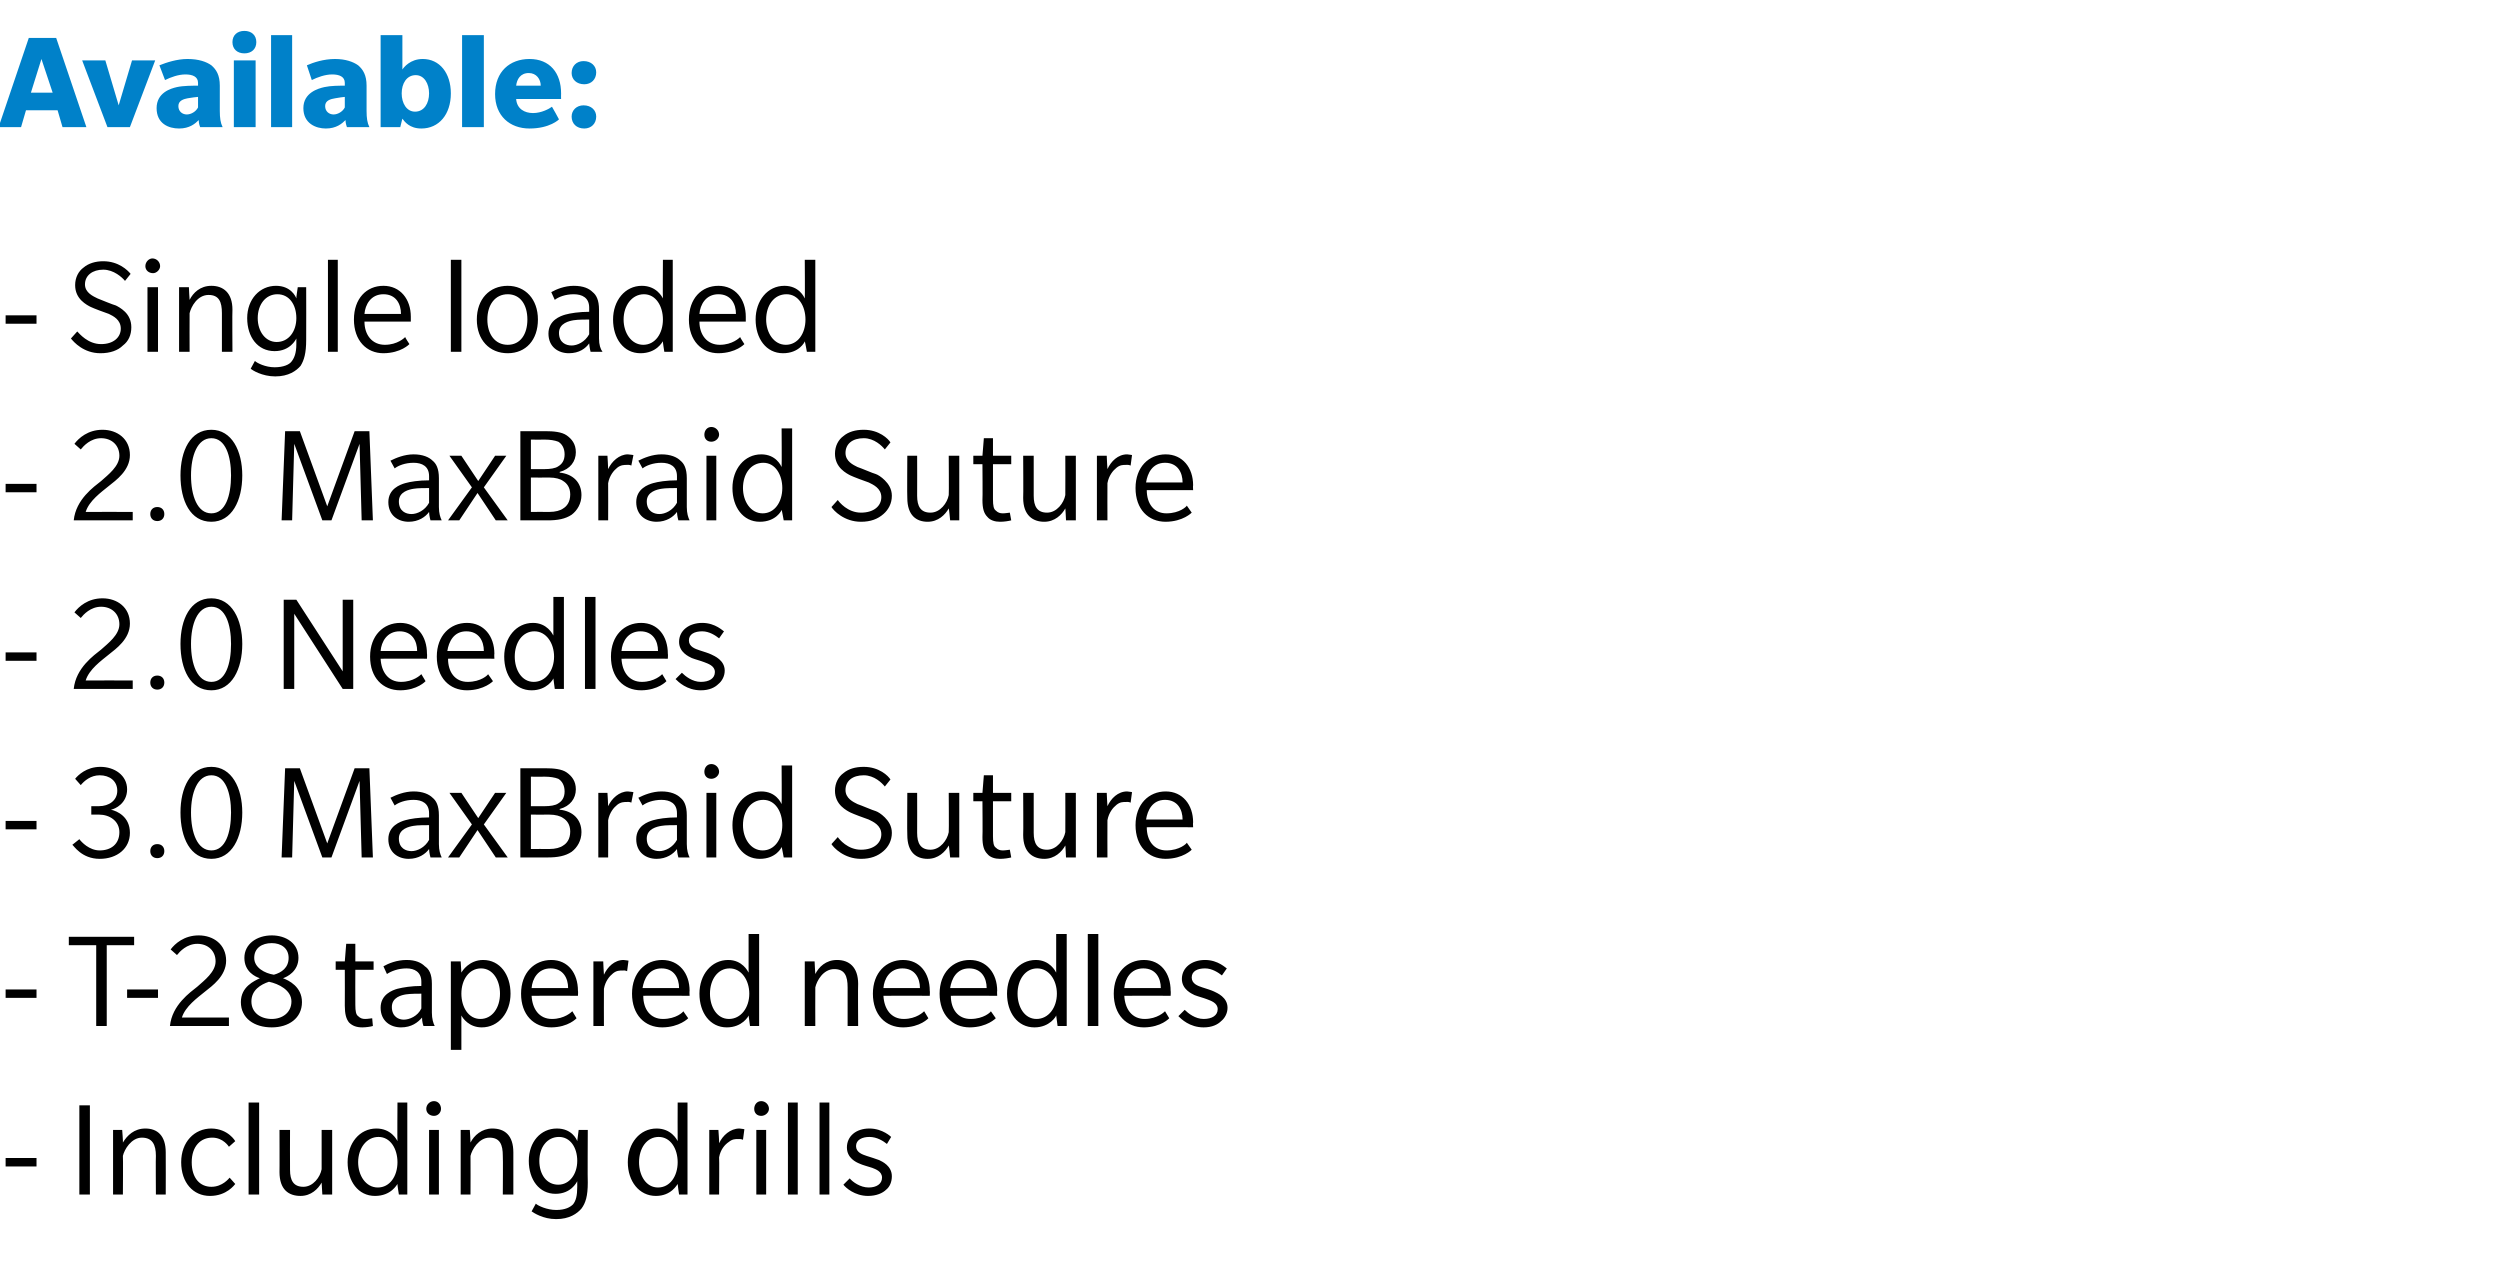
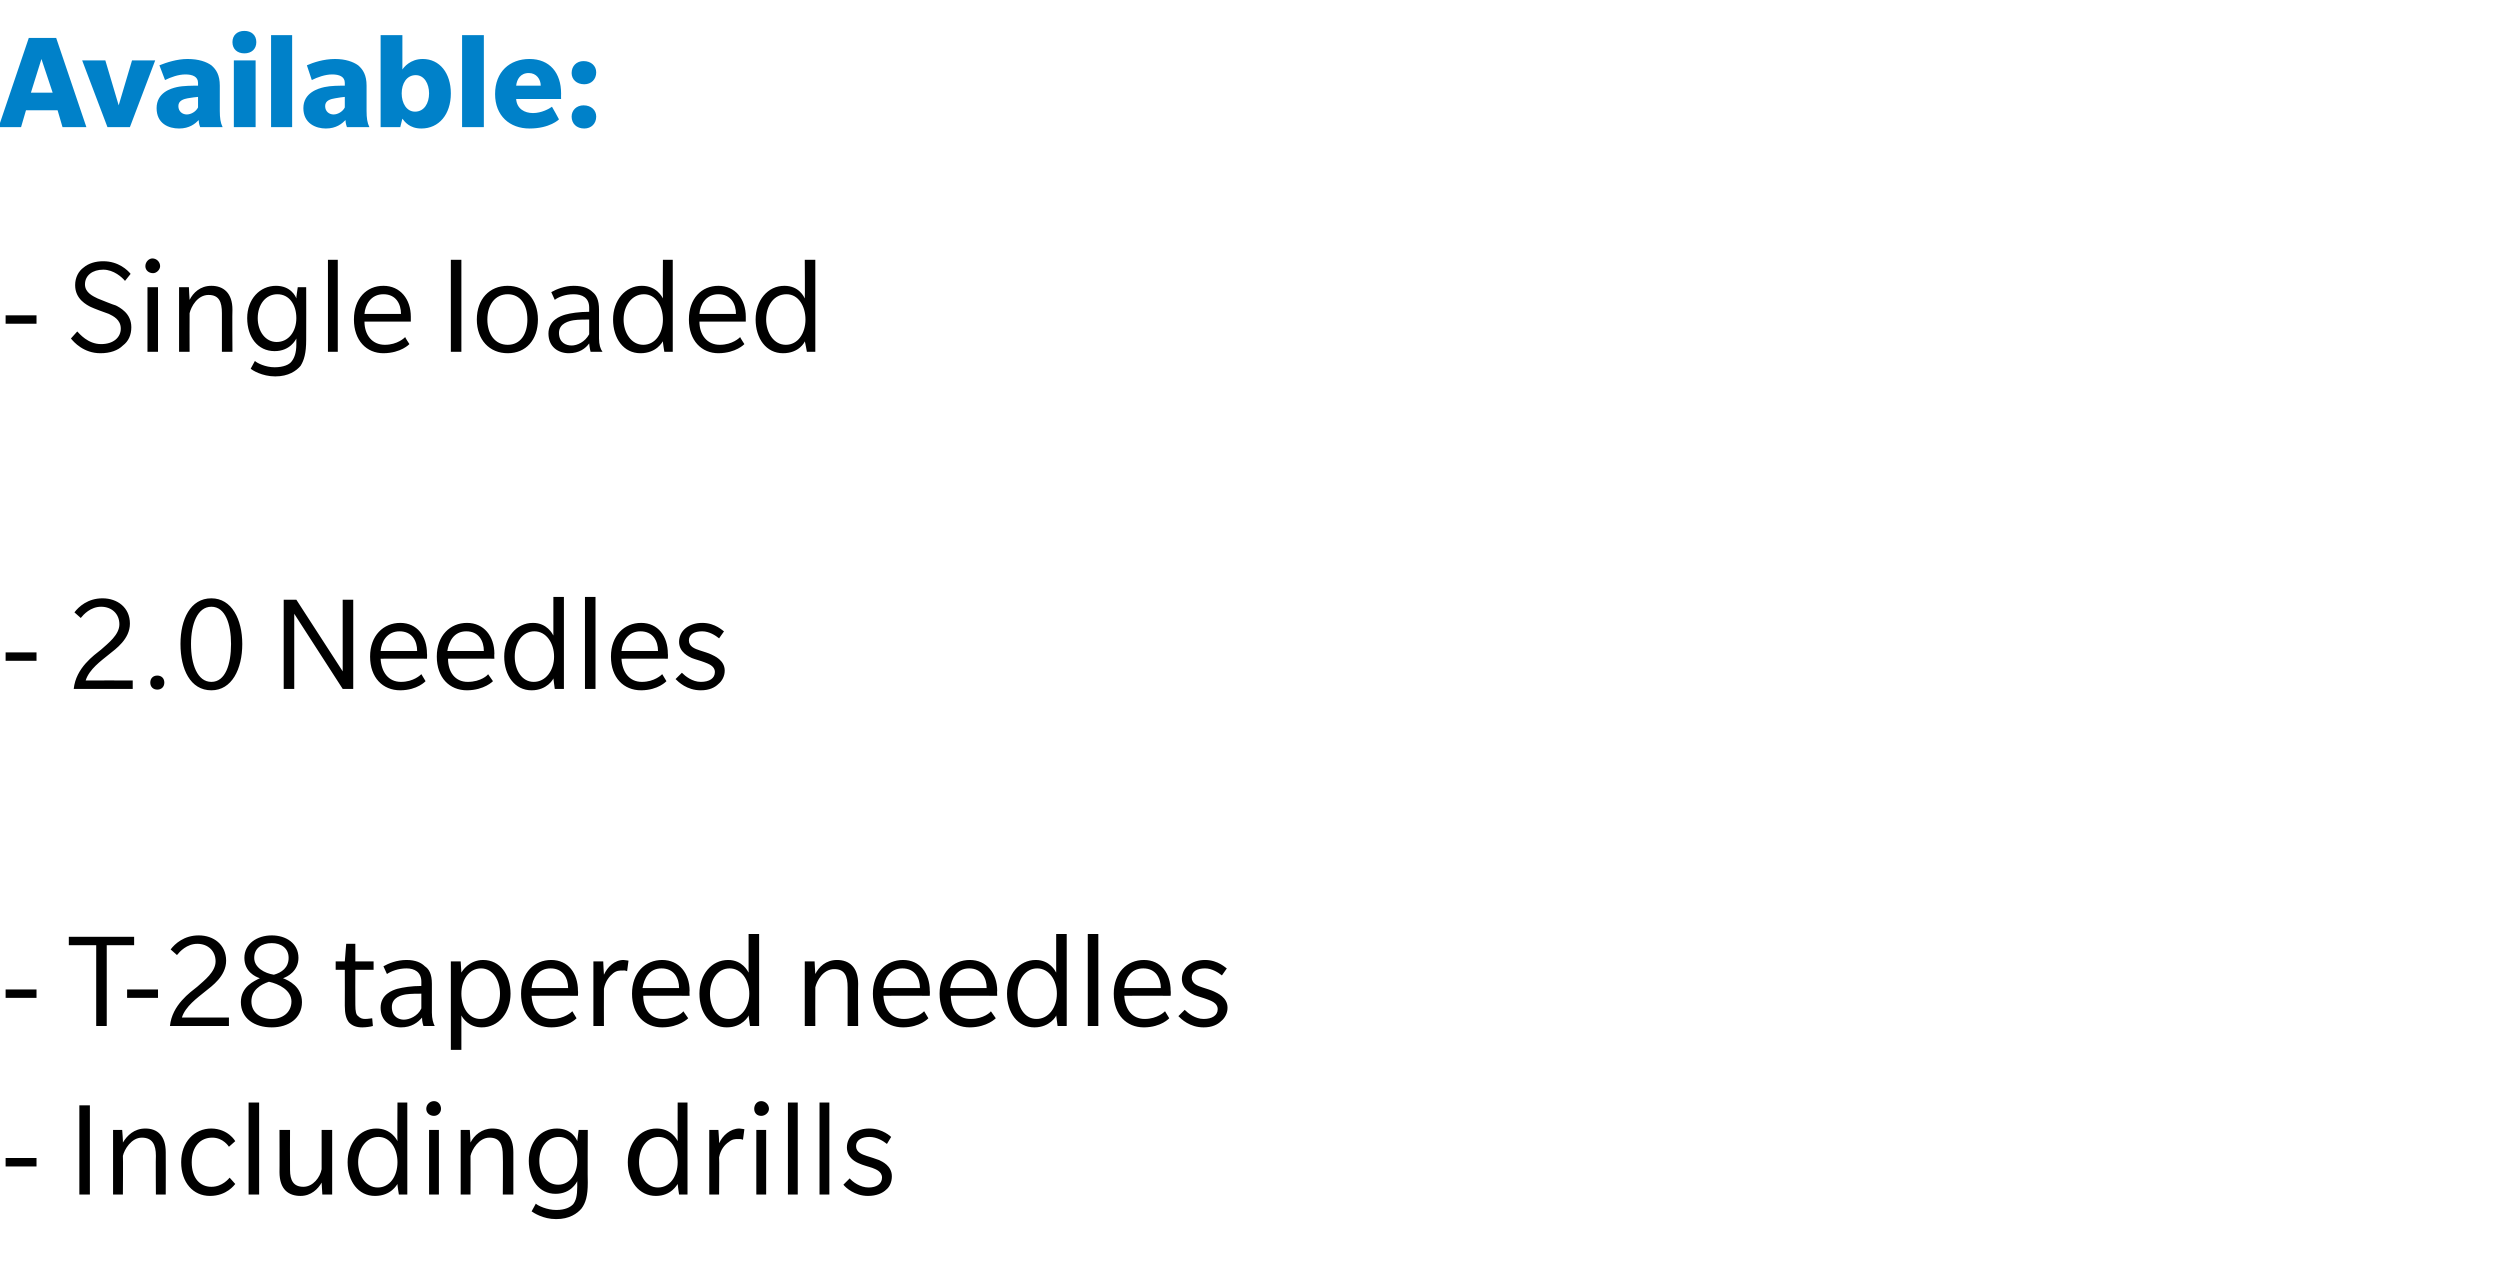
<svg xmlns="http://www.w3.org/2000/svg" version="1.1" width="356px" height="181.9px" viewBox="0 -5 356 181.9" style="top:-5px">
  <desc>Available: Single loaded 2.0 MaxBraid Suture 2.0 Needles 3.0 MaxBraid Suture T 28 tapered needles Including drills</desc>
  <defs />
  <g id="Polygon70103">
    <path d="M 0.8 161.1 L 0.8 159.9 L 5.2 159.9 L 5.2 161.1 L 0.8 161.1 Z M 11.3 165.1 L 11.3 152.4 L 12.8 152.4 L 12.8 165.1 L 11.3 165.1 Z M 22.2 165.1 C 22.2 165.1 22.16 159.56 22.2 159.6 C 22.2 158 21.7 157 20.2 157 C 18.7 157 17.7 158.7 17.5 159.6 C 17.54 159.6 17.5 165.1 17.5 165.1 L 16.1 165.1 L 16.1 155.9 L 17.4 155.9 C 17.4 155.9 17.54 157.68 17.5 157.7 C 18.1 156.7 19.1 155.7 20.7 155.7 C 22.4 155.7 23.6 156.7 23.6 159.1 C 23.62 159.12 23.6 165.1 23.6 165.1 L 22.2 165.1 Z M 33.5 163.6 C 33.4 163.7 32.3 165.3 29.9 165.3 C 27.5 165.3 25.8 163.4 25.8 160.5 C 25.8 157.6 27.7 155.7 30.1 155.7 C 32.52 155.74 33.5 157.5 33.5 157.5 L 32.6 158.3 C 32.6 158.3 31.8 156.98 30.2 157 C 28.6 157 27.3 158.2 27.3 160.5 C 27.3 162.8 28.5 164 30.1 164 C 31.7 164 32.6 162.8 32.7 162.7 C 32.7 162.7 33.5 163.6 33.5 163.6 Z M 35.4 165.1 L 35.4 152 L 36.9 152 L 36.9 165.1 L 35.4 165.1 Z M 45.9 165.1 C 45.9 165.1 45.8 163.36 45.8 163.4 C 45.3 164.3 44.3 165.3 42.8 165.3 C 41.1 165.3 39.8 164.4 39.8 161.9 C 39.82 161.94 39.8 155.9 39.8 155.9 L 41.3 155.9 C 41.3 155.9 41.28 161.58 41.3 161.6 C 41.3 163.1 41.8 164 43.2 164 C 44.6 164 45.6 162.6 45.8 161.5 C 45.8 161.48 45.8 155.9 45.8 155.9 L 47.3 155.9 L 47.3 165.1 L 45.9 165.1 Z M 56.8 165.1 C 56.8 165.1 56.56 163.64 56.6 163.6 C 56.5 163.7 55.7 165.3 53.4 165.3 C 51 165.3 49.5 163.2 49.5 160.5 C 49.5 157.8 51.2 155.7 53.6 155.7 C 55.7 155.7 56.5 157.3 56.6 157.5 C 56.56 157.48 56.6 152 56.6 152 L 58 152 L 58 165.1 L 56.8 165.1 Z M 53.9 156.9 C 52.2 156.9 51 158.5 51 160.5 C 51 162.4 52.1 164.1 53.8 164.1 C 55.5 164.1 56.6 162.5 56.6 160.5 C 56.6 158.6 55.6 156.9 53.9 156.9 Z M 61.8 153.9 C 61.2 153.9 60.7 153.5 60.7 152.9 C 60.7 152.3 61.2 151.8 61.8 151.8 C 62.4 151.8 62.8 152.3 62.8 152.9 C 62.8 153.4 62.4 153.9 61.8 153.9 Z M 61.1 165.1 L 61.1 155.9 L 62.5 155.9 L 62.5 165.1 L 61.1 165.1 Z M 71.6 165.1 C 71.6 165.1 71.64 159.56 71.6 159.6 C 71.6 158 71.2 157 69.7 157 C 68.2 157 67.2 158.7 67 159.6 C 67.02 159.6 67 165.1 67 165.1 L 65.6 165.1 L 65.6 155.9 L 66.9 155.9 C 66.9 155.9 67.02 157.68 67 157.7 C 67.5 156.7 68.6 155.7 70.1 155.7 C 71.9 155.7 73.1 156.7 73.1 159.1 C 73.1 159.12 73.1 165.1 73.1 165.1 L 71.6 165.1 Z M 82.8 167.1 C 82.2 167.8 81.1 168.6 79.2 168.6 C 77.3 168.6 76 167.7 75.7 167.5 C 75.7 167.5 76.3 166.4 76.3 166.4 C 76.6 166.7 77.9 167.3 79.2 167.3 C 80.5 167.3 81.2 166.9 81.6 166.5 C 82 166 82.2 165.3 82.2 164 C 82.2 164 82.2 163.2 82.2 163.2 C 82.1 163.4 81.3 165 79.1 165 C 76.8 165 75.3 163 75.3 160.3 C 75.3 157.6 77 155.7 79.3 155.7 C 81.4 155.7 82.1 157.2 82.2 157.5 C 82.2 157.48 82.4 155.9 82.4 155.9 L 83.7 155.9 C 83.7 155.9 83.66 163.4 83.7 163.4 C 83.7 165.3 83.4 166.3 82.8 167.1 Z M 79.6 156.9 C 77.9 156.9 76.8 158.4 76.8 160.3 C 76.8 162.2 77.8 163.7 79.5 163.7 C 81.1 163.7 82.2 162.2 82.2 160.3 C 82.2 158.4 81.2 156.9 79.6 156.9 Z M 96.7 165.1 C 96.7 165.1 96.48 163.64 96.5 163.6 C 96.4 163.7 95.6 165.3 93.4 165.3 C 91 165.3 89.4 163.2 89.4 160.5 C 89.4 157.8 91.1 155.7 93.5 155.7 C 95.6 155.7 96.4 157.3 96.5 157.5 C 96.48 157.48 96.5 152 96.5 152 L 97.9 152 L 97.9 165.1 L 96.7 165.1 Z M 93.8 156.9 C 92.1 156.9 91 158.5 91 160.5 C 91 162.4 92 164.1 93.7 164.1 C 95.4 164.1 96.5 162.5 96.5 160.5 C 96.5 158.6 95.5 156.9 93.8 156.9 Z M 105.8 157.3 C 105.8 157.3 105.52 157.16 105.1 157.2 C 104.7 157.2 104.3 157.2 103.8 157.6 C 103.2 158 102.6 158.7 102.4 159.8 C 102.44 159.8 102.4 165.1 102.4 165.1 L 101 165.1 L 101 155.9 L 102.3 155.9 C 102.3 155.9 102.44 157.78 102.4 157.8 C 102.9 156.7 104 155.7 105.3 155.7 C 105.7 155.74 106 155.8 106 155.8 L 105.8 157.3 Z M 108.4 153.9 C 107.8 153.9 107.4 153.5 107.4 152.9 C 107.4 152.3 107.8 151.8 108.4 151.8 C 109 151.8 109.5 152.3 109.5 152.9 C 109.5 153.4 109 153.9 108.4 153.9 Z M 107.7 165.1 L 107.7 155.9 L 109.1 155.9 L 109.1 165.1 L 107.7 165.1 Z M 112.2 165.1 L 112.2 152 L 113.6 152 L 113.6 165.1 L 112.2 165.1 Z M 116.7 165.1 L 116.7 152 L 118.1 152 L 118.1 165.1 L 116.7 165.1 Z M 126.2 164.4 C 125.7 164.9 124.8 165.3 123.6 165.3 C 121.7 165.3 120.4 164.1 120.1 163.7 C 120.1 163.7 121 162.8 121 162.8 C 121.4 163.3 122.5 164.1 123.7 164.1 C 124.8 164.1 125.6 163.6 125.6 162.7 C 125.6 161.8 124.7 161.5 124.2 161.3 C 123.6 161.1 122.8 160.9 122.4 160.7 C 121.9 160.5 120.6 159.9 120.6 158.4 C 120.6 156.8 121.9 155.7 123.8 155.7 C 125.7 155.7 126.9 156.9 126.9 156.9 C 126.9 156.9 126.3 157.9 126.3 157.9 C 125.8 157.5 124.9 156.9 123.8 156.9 C 122.8 156.9 121.9 157.3 121.9 158.2 C 121.9 159.1 122.8 159.4 123.4 159.6 C 124 159.8 124.7 160 125.2 160.2 C 125.6 160.4 127 161 127 162.5 C 127 163.3 126.7 164 126.2 164.4 Z " stroke="none" fill="#000" />
  </g>
  <g id="Polygon70102">
    <path d="M 0.8 137.1 L 0.8 135.9 L 5.2 135.9 L 5.2 137.1 L 0.8 137.1 Z M 15.2 129.6 L 15.2 141.1 L 13.7 141.1 L 13.7 129.6 L 9.8 129.6 L 9.8 128.4 L 19.1 128.4 L 19.1 129.6 L 15.2 129.6 Z M 18.1 137.1 L 18.1 135.9 L 22.5 135.9 L 22.5 137.1 L 18.1 137.1 Z M 24.2 141.1 C 24.5 138.1 27.1 136.3 28.1 135.5 C 29.1 134.6 30.7 133.4 30.7 131.9 C 30.7 130.4 29.6 129.4 28.1 129.4 C 26.6 129.4 25.6 130.5 25.2 131 C 25.2 131 24.3 130.2 24.3 130.2 C 24.9 129.4 26.2 128.2 28.3 128.2 C 30.4 128.2 32.2 129.5 32.2 131.8 C 32.2 134 30.2 135.4 29.2 136.2 C 28.1 137.1 26.4 138.3 25.9 139.9 C 25.94 139.88 32.6 139.9 32.6 139.9 L 32.6 141.1 C 32.6 141.1 24.16 141.1 24.2 141.1 Z M 38.7 141.3 C 36.2 141.3 34.3 140 34.3 137.7 C 34.3 135.5 36.2 134.7 37 134.3 C 36.4 134.1 34.8 133.4 34.8 131.4 C 34.8 129.4 36.6 128.2 38.7 128.2 C 40.7 128.2 42.5 129.3 42.5 131.4 C 42.5 133.3 40.9 134.1 40.3 134.3 C 41.1 134.6 43 135.5 43 137.7 C 43 140 41.1 141.3 38.7 141.3 Z M 38.7 129.3 C 37.3 129.3 36.2 130 36.2 131.4 C 36.2 132.8 37.7 133.6 39 133.8 C 40.1 133.5 41.1 132.8 41.1 131.4 C 41.1 130 40 129.3 38.7 129.3 Z M 38.3 134.8 C 37.1 135.2 35.8 136 35.8 137.6 C 35.8 139.2 37.1 140.1 38.7 140.1 C 40.2 140.1 41.5 139.2 41.5 137.6 C 41.5 136 39.7 135.1 38.3 134.8 Z M 50.6 133.1 C 50.6 133.1 50.58 138.08 50.6 138.1 C 50.6 139 50.7 139.5 51 139.7 C 51.3 140 51.6 140.1 52 140.1 C 52.4 140.1 52.9 140 53 140 C 53 140 53.1 141.1 53.1 141.1 C 52.8 141.2 52.1 141.3 51.6 141.3 C 50.8 141.3 50.2 141.1 49.7 140.6 C 49.3 140.1 49.1 139.4 49.1 138.2 C 49.12 138.2 49.1 133.1 49.1 133.1 L 47.8 133.1 L 47.8 131.9 L 49.1 131.9 L 49.3 129.4 L 50.6 129.4 L 50.6 131.9 L 53.2 131.9 L 53.2 133.1 L 50.6 133.1 Z M 60.3 141.1 C 60.3 141.1 60.08 140.5 60.1 139.9 C 59.5 140.6 58.6 141.3 57.1 141.3 C 55.6 141.3 54.2 140.4 54.2 138.5 C 54.2 136.6 55.9 136 56.6 135.8 C 57.4 135.6 58.6 135.4 60 135.4 C 60 135.4 60 134.8 60 134.8 C 60 133.4 59 132.9 57.9 132.9 C 56.7 132.9 55.7 133.3 55.1 133.7 C 55.1 133.7 54.6 132.6 54.6 132.6 C 55.3 132.2 56.5 131.7 57.9 131.7 C 59.2 131.7 60 132.1 60.5 132.6 C 61.1 133 61.5 133.7 61.5 135.1 C 61.5 135.1 61.5 139.2 61.5 139.2 C 61.5 140.1 61.7 140.7 61.9 141.1 C 61.9 141.1 60.3 141.1 60.3 141.1 Z M 60 136.5 C 59.6 136.5 58.4 136.5 57.8 136.6 C 57.2 136.7 55.8 137 55.8 138.4 C 55.8 139.8 56.8 140.2 57.5 140.2 C 58.3 140.2 59.5 139.7 60 138.6 C 60 138.6 60 136.5 60 136.5 Z M 68.6 141.3 C 66.8 141.3 65.9 140 65.7 139.6 C 65.7 139.64 65.7 144.5 65.7 144.5 L 64.2 144.5 L 64.2 131.9 L 65.6 131.9 C 65.6 131.9 65.7 133.48 65.7 133.5 C 65.8 133.3 66.8 131.7 68.8 131.7 C 71.2 131.7 72.7 133.8 72.7 136.5 C 72.7 139.2 71 141.3 68.6 141.3 Z M 68.5 132.9 C 66.8 132.9 65.7 134.5 65.7 136.5 C 65.7 138.4 66.7 140.1 68.4 140.1 C 70.1 140.1 71.2 138.5 71.2 136.5 C 71.2 134.6 70.2 132.9 68.5 132.9 Z M 75.7 136.8 C 75.8 138.7 76.8 140.1 78.6 140.1 C 80.4 140.1 81.4 139.1 81.5 139 C 81.5 139.02 82.1 140 82.1 140 C 82.1 140 80.96 141.28 78.5 141.3 C 76 141.3 74.2 139.5 74.2 136.5 C 74.2 133.5 76.1 131.7 78.5 131.7 C 80.9 131.7 82.3 133.6 82.3 136.1 C 82.34 136.14 82.3 136.8 82.3 136.8 C 82.3 136.8 75.74 136.78 75.7 136.8 Z M 78.4 132.9 C 76.6 132.9 75.8 134.4 75.7 135.7 C 75.7 135.7 80.9 135.7 80.9 135.7 C 80.9 134.3 80.2 132.9 78.4 132.9 Z M 89.3 133.3 C 89.3 133.3 89.06 133.16 88.7 133.2 C 88.2 133.2 87.8 133.2 87.3 133.6 C 86.8 134 86.2 134.7 86 135.8 C 85.98 135.8 86 141.1 86 141.1 L 84.5 141.1 L 84.5 131.9 L 85.9 131.9 C 85.9 131.9 85.98 133.78 86 133.8 C 86.5 132.7 87.5 131.7 88.8 131.7 C 89.24 131.74 89.5 131.8 89.5 131.8 L 89.3 133.3 Z M 91.6 136.8 C 91.6 138.7 92.6 140.1 94.4 140.1 C 96.3 140.1 97.3 139.1 97.3 139 C 97.32 139.02 98 140 98 140 C 98 140 96.78 141.28 94.3 141.3 C 91.8 141.3 90 139.5 90 136.5 C 90 133.5 91.9 131.7 94.3 131.7 C 96.7 131.7 98.2 133.6 98.2 136.1 C 98.16 136.14 98.2 136.8 98.2 136.8 C 98.2 136.8 91.56 136.78 91.6 136.8 Z M 94.2 132.9 C 92.4 132.9 91.7 134.4 91.5 135.7 C 91.5 135.7 96.7 135.7 96.7 135.7 C 96.7 134.3 96 132.9 94.2 132.9 Z M 106.8 141.1 C 106.8 141.1 106.6 139.64 106.6 139.6 C 106.6 139.7 105.7 141.3 103.5 141.3 C 101.1 141.3 99.6 139.2 99.6 136.5 C 99.6 133.8 101.3 131.7 103.7 131.7 C 105.7 131.7 106.5 133.3 106.6 133.5 C 106.6 133.48 106.6 128 106.6 128 L 108.1 128 L 108.1 141.1 L 106.8 141.1 Z M 103.9 132.9 C 102.2 132.9 101.1 134.5 101.1 136.5 C 101.1 138.4 102.1 140.1 103.8 140.1 C 105.5 140.1 106.7 138.5 106.7 136.5 C 106.7 134.6 105.6 132.9 103.9 132.9 Z M 120.7 141.1 C 120.7 141.1 120.7 135.56 120.7 135.6 C 120.7 134 120.3 133 118.8 133 C 117.2 133 116.3 134.7 116.1 135.6 C 116.08 135.6 116.1 141.1 116.1 141.1 L 114.6 141.1 L 114.6 131.9 L 116 131.9 C 116 131.9 116.08 133.68 116.1 133.7 C 116.6 132.7 117.6 131.7 119.2 131.7 C 120.9 131.7 122.2 132.7 122.2 135.1 C 122.16 135.12 122.2 141.1 122.2 141.1 L 120.7 141.1 Z M 125.8 136.8 C 125.9 138.7 126.9 140.1 128.7 140.1 C 130.5 140.1 131.5 139.1 131.6 139 C 131.6 139.02 132.2 140 132.2 140 C 132.2 140 131.06 141.28 128.6 141.3 C 126.1 141.3 124.3 139.5 124.3 136.5 C 124.3 133.5 126.2 131.7 128.6 131.7 C 131 131.7 132.4 133.6 132.4 136.1 C 132.44 136.14 132.4 136.8 132.4 136.8 C 132.4 136.8 125.84 136.78 125.8 136.8 Z M 128.5 132.9 C 126.7 132.9 125.9 134.4 125.8 135.7 C 125.8 135.7 131 135.7 131 135.7 C 131 134.3 130.3 132.9 128.5 132.9 Z M 135.4 136.8 C 135.4 138.7 136.4 140.1 138.2 140.1 C 140.1 140.1 141.1 139.1 141.1 139 C 141.12 139.02 141.8 140 141.8 140 C 141.8 140 140.58 141.28 138.1 141.3 C 135.6 141.3 133.8 139.5 133.8 136.5 C 133.8 133.5 135.7 131.7 138.1 131.7 C 140.5 131.7 142 133.6 142 136.1 C 141.96 136.14 142 136.8 142 136.8 C 142 136.8 135.36 136.78 135.4 136.8 Z M 138 132.9 C 136.2 132.9 135.5 134.4 135.3 135.7 C 135.3 135.7 140.5 135.7 140.5 135.7 C 140.5 134.3 139.8 132.9 138 132.9 Z M 150.6 141.1 C 150.6 141.1 150.4 139.64 150.4 139.6 C 150.4 139.7 149.5 141.3 147.3 141.3 C 144.9 141.3 143.4 139.2 143.4 136.5 C 143.4 133.8 145.1 131.7 147.5 131.7 C 149.5 131.7 150.3 133.3 150.4 133.5 C 150.4 133.48 150.4 128 150.4 128 L 151.9 128 L 151.9 141.1 L 150.6 141.1 Z M 147.7 132.9 C 146 132.9 144.9 134.5 144.9 136.5 C 144.9 138.4 145.9 140.1 147.6 140.1 C 149.3 140.1 150.5 138.5 150.5 136.5 C 150.5 134.6 149.4 132.9 147.7 132.9 Z M 154.9 141.1 L 154.9 128 L 156.4 128 L 156.4 141.1 L 154.9 141.1 Z M 160.1 136.8 C 160.2 138.7 161.2 140.1 163 140.1 C 164.8 140.1 165.8 139.1 165.9 139 C 165.9 139.02 166.5 140 166.5 140 C 166.5 140 165.36 141.28 162.9 141.3 C 160.4 141.3 158.6 139.5 158.6 136.5 C 158.6 133.5 160.5 131.7 162.9 131.7 C 165.3 131.7 166.7 133.6 166.7 136.1 C 166.74 136.14 166.7 136.8 166.7 136.8 C 166.7 136.8 160.14 136.78 160.1 136.8 Z M 162.8 132.9 C 161 132.9 160.2 134.4 160.1 135.7 C 160.1 135.7 165.3 135.7 165.3 135.7 C 165.3 134.3 164.6 132.9 162.8 132.9 Z M 173.9 140.4 C 173.4 140.9 172.6 141.3 171.4 141.3 C 169.4 141.3 168.2 140.1 167.8 139.7 C 167.8 139.7 168.7 138.8 168.7 138.8 C 169.2 139.3 170.2 140.1 171.4 140.1 C 172.6 140.1 173.4 139.6 173.4 138.7 C 173.4 137.8 172.4 137.5 171.9 137.3 C 171.4 137.1 170.6 136.9 170.1 136.7 C 169.7 136.5 168.3 135.9 168.3 134.4 C 168.3 132.8 169.7 131.7 171.6 131.7 C 173.5 131.7 174.6 132.9 174.7 132.9 C 174.7 132.9 174 133.9 174 133.9 C 173.5 133.5 172.6 132.9 171.6 132.9 C 170.5 132.9 169.7 133.3 169.7 134.2 C 169.7 135.1 170.6 135.4 171.2 135.6 C 171.8 135.8 172.5 136 172.9 136.2 C 173.3 136.4 174.8 137 174.8 138.5 C 174.8 139.3 174.4 140 173.9 140.4 Z " stroke="none" fill="#000" />
  </g>
  <g id="Polygon70101">
-     <path d="M 0.8 113.1 L 0.8 111.9 L 5.2 111.9 L 5.2 113.1 L 0.8 113.1 Z M 14.2 117.3 C 11.6 117.3 10.5 115.4 10.3 115.3 C 10.3 115.3 11.3 114.5 11.3 114.5 C 11.6 114.9 12.7 116.1 14.2 116.1 C 15.8 116.1 17 115.2 17 113.5 C 17 111.9 15.6 111 14.1 111 C 14.12 111 13 111 13 111 L 13 109.8 C 13 109.8 14.12 109.82 14.1 109.8 C 15.5 109.8 16.7 109 16.7 107.6 C 16.7 106.2 15.6 105.4 14.2 105.4 C 12.9 105.4 12 106.2 11.5 106.8 C 11.5 106.8 10.7 105.9 10.7 105.9 C 11.1 105.4 12.3 104.2 14.3 104.2 C 16.3 104.2 18.1 105.4 18.1 107.4 C 18.1 109.4 16.4 110.2 15.8 110.3 C 16.7 110.5 18.5 111.3 18.5 113.6 C 18.5 115.8 16.7 117.3 14.2 117.3 Z M 22.4 117.2 C 21.8 117.2 21.4 116.8 21.4 116.2 C 21.4 115.6 21.8 115.2 22.4 115.2 C 23 115.2 23.4 115.6 23.4 116.2 C 23.4 116.8 23 117.2 22.4 117.2 Z M 30.1 117.3 C 27.1 117.3 25.7 114.3 25.7 110.7 C 25.7 107.2 27.1 104.2 30.1 104.2 C 33 104.2 34.5 107.2 34.5 110.7 C 34.5 114.3 33 117.3 30.1 117.3 Z M 30.1 105.4 C 28.1 105.4 27.2 107.9 27.2 110.7 C 27.2 113.6 28.1 116.1 30.1 116.1 C 32.1 116.1 32.9 113.6 32.9 110.7 C 32.9 107.9 32.1 105.4 30.1 105.4 Z M 51.5 117.1 L 51.2 106.2 L 47.2 117.1 L 45.9 117.1 L 41.9 106.2 L 41.6 117.1 L 40.1 117.1 L 40.6 104.4 L 42.7 104.4 L 46.6 115.1 L 50.5 104.4 L 52.6 104.4 L 53.1 117.1 L 51.5 117.1 Z M 61.3 117.1 C 61.3 117.1 61.12 116.5 61.1 115.9 C 60.6 116.6 59.6 117.3 58.2 117.3 C 56.7 117.3 55.3 116.4 55.3 114.5 C 55.3 112.6 57 112 57.7 111.8 C 58.4 111.6 59.6 111.4 61.1 111.4 C 61.1 111.4 61.1 110.8 61.1 110.8 C 61.1 109.4 60.1 108.9 58.9 108.9 C 57.7 108.9 56.7 109.3 56.2 109.7 C 56.2 109.7 55.6 108.6 55.6 108.6 C 56.4 108.2 57.6 107.7 58.9 107.7 C 60.2 107.7 61.1 108.1 61.6 108.6 C 62.1 109 62.5 109.7 62.5 111.1 C 62.5 111.1 62.5 115.2 62.5 115.2 C 62.5 116.1 62.7 116.7 62.9 117.1 C 62.94 117.1 61.3 117.1 61.3 117.1 Z M 61.1 112.5 C 60.6 112.5 59.4 112.5 58.9 112.6 C 58.3 112.7 56.8 113 56.8 114.4 C 56.8 115.8 57.8 116.2 58.6 116.2 C 59.4 116.2 60.5 115.7 61.1 114.6 C 61.1 114.6 61.1 112.5 61.1 112.5 Z M 70.6 117.1 L 68 113.2 L 65.4 117.1 L 63.8 117.1 L 67.2 112.4 L 64 107.9 L 65.7 107.9 L 68.1 111.5 L 70.5 107.9 L 72.1 107.9 L 68.9 112.4 L 72.3 117.1 L 70.6 117.1 Z M 81.4 116.3 C 80.5 116.9 79.4 117.1 78 117.1 C 78.04 117.1 74.1 117.1 74.1 117.1 L 74.1 104.4 C 74.1 104.4 77.74 104.4 77.7 104.4 C 78.8 104.4 80 104.5 80.7 105 C 81.4 105.5 82 106.2 82 107.4 C 82 108.7 81.2 109.8 79.7 110.2 C 79.7 110.2 79.7 110.3 79.7 110.3 C 81.6 110.5 82.8 111.7 82.8 113.5 C 82.8 114.7 82.2 115.7 81.4 116.3 Z M 79.5 105.9 C 79 105.7 78.3 105.6 77.6 105.6 C 77.58 105.62 75.6 105.6 75.6 105.6 L 75.6 109.8 C 75.6 109.8 77.58 109.82 77.6 109.8 C 78.3 109.8 79.1 109.7 79.5 109.4 C 80 109.1 80.4 108.6 80.4 107.7 C 80.4 106.8 80 106.2 79.5 105.9 Z M 80.2 111.5 C 79.8 111.2 79.1 111 78.2 111 C 78.16 111.02 75.6 111 75.6 111 L 75.6 115.9 C 75.6 115.9 78.16 115.88 78.2 115.9 C 79.1 115.9 79.8 115.7 80.2 115.4 C 80.7 115.1 81.2 114.5 81.2 113.4 C 81.2 112.4 80.7 111.8 80.2 111.5 Z M 89.9 109.3 C 89.9 109.3 89.7 109.16 89.3 109.2 C 88.9 109.2 88.4 109.2 87.9 109.6 C 87.4 110 86.8 110.7 86.6 111.8 C 86.62 111.8 86.6 117.1 86.6 117.1 L 85.2 117.1 L 85.2 107.9 L 86.5 107.9 C 86.5 107.9 86.62 109.78 86.6 109.8 C 87.1 108.7 88.2 107.7 89.4 107.7 C 89.88 107.74 90.2 107.8 90.2 107.8 L 89.9 109.3 Z M 96.6 117.1 C 96.6 117.1 96.42 116.5 96.4 115.9 C 95.9 116.6 94.9 117.3 93.5 117.3 C 92 117.3 90.6 116.4 90.6 114.5 C 90.6 112.6 92.3 112 93 111.8 C 93.7 111.6 94.9 111.4 96.4 111.4 C 96.4 111.4 96.4 110.8 96.4 110.8 C 96.4 109.4 95.4 108.9 94.2 108.9 C 93 108.9 92 109.3 91.5 109.7 C 91.5 109.7 90.9 108.6 90.9 108.6 C 91.7 108.2 92.9 107.7 94.2 107.7 C 95.5 107.7 96.4 108.1 96.9 108.6 C 97.4 109 97.8 109.7 97.8 111.1 C 97.8 111.1 97.8 115.2 97.8 115.2 C 97.8 116.1 98 116.7 98.2 117.1 C 98.24 117.1 96.6 117.1 96.6 117.1 Z M 96.4 112.5 C 95.9 112.5 94.7 112.5 94.2 112.6 C 93.6 112.7 92.1 113 92.1 114.4 C 92.1 115.8 93.1 116.2 93.9 116.2 C 94.7 116.2 95.8 115.7 96.4 114.6 C 96.4 114.6 96.4 112.5 96.4 112.5 Z M 101.3 105.9 C 100.7 105.9 100.3 105.5 100.3 104.9 C 100.3 104.3 100.7 103.8 101.3 103.8 C 101.9 103.8 102.4 104.3 102.4 104.9 C 102.4 105.4 101.9 105.9 101.3 105.9 Z M 100.6 117.1 L 100.6 107.9 L 102 107.9 L 102 117.1 L 100.6 117.1 Z M 111.6 117.1 C 111.6 117.1 111.34 115.64 111.3 115.6 C 111.3 115.7 110.5 117.3 108.2 117.3 C 105.8 117.3 104.3 115.2 104.3 112.5 C 104.3 109.8 106 107.7 108.4 107.7 C 110.5 107.7 111.2 109.3 111.3 109.5 C 111.34 109.48 111.3 104 111.3 104 L 112.8 104 L 112.8 117.1 L 111.6 117.1 Z M 108.7 108.9 C 106.9 108.9 105.8 110.5 105.8 112.5 C 105.8 114.4 106.9 116.1 108.6 116.1 C 110.3 116.1 111.4 114.5 111.4 112.5 C 111.4 110.6 110.4 108.9 108.7 108.9 Z M 125.8 116.2 C 125 116.9 124 117.3 122.6 117.3 C 120.2 117.3 118.7 115.7 118.4 115.2 C 118.4 115.2 119.3 114.2 119.3 114.2 C 119.5 114.5 120.7 116 122.6 116 C 124.5 116 125.5 115 125.5 113.8 C 125.5 112.5 124.3 112 123.7 111.7 C 123.1 111.5 121.5 110.9 121.1 110.7 C 120.9 110.6 120.3 110.3 119.8 109.8 C 119.3 109.3 118.9 108.6 118.9 107.6 C 118.9 106.5 119.4 105.6 120.1 105.1 C 120.8 104.5 121.8 104.2 123 104.2 C 125.2 104.2 126.5 105.5 126.8 106 C 126.8 106 126 107 126 107 C 125.6 106.5 124.5 105.4 123 105.4 C 121.4 105.4 120.4 106.2 120.4 107.5 C 120.4 108.7 121.5 109.2 122.1 109.5 C 122.7 109.7 124.3 110.4 124.7 110.5 C 125 110.6 125.5 110.9 126 111.4 C 126.5 111.9 127 112.6 127 113.6 C 127 114.7 126.5 115.6 125.8 116.2 Z M 135.3 117.1 C 135.3 117.1 135.14 115.36 135.1 115.4 C 134.6 116.3 133.6 117.3 132.1 117.3 C 130.5 117.3 129.2 116.4 129.2 113.9 C 129.16 113.94 129.2 107.9 129.2 107.9 L 130.6 107.9 C 130.6 107.9 130.62 113.58 130.6 113.6 C 130.6 115.1 131.1 116 132.5 116 C 133.9 116 134.9 114.6 135.1 113.5 C 135.14 113.48 135.1 107.9 135.1 107.9 L 136.6 107.9 L 136.6 117.1 L 135.3 117.1 Z M 141.4 109.1 C 141.4 109.1 141.4 114.08 141.4 114.1 C 141.4 115 141.5 115.5 141.8 115.7 C 142.1 116 142.4 116.1 142.8 116.1 C 143.2 116.1 143.7 116 143.8 116 C 143.8 116 144 117.1 144 117.1 C 143.6 117.2 143 117.3 142.4 117.3 C 141.7 117.3 141 117.1 140.6 116.6 C 140.1 116.1 139.9 115.4 139.9 114.2 C 139.94 114.2 139.9 109.1 139.9 109.1 L 138.6 109.1 L 138.6 107.9 L 139.9 107.9 L 140.1 105.4 L 141.4 105.4 L 141.4 107.9 L 144 107.9 L 144 109.1 L 141.4 109.1 Z M 151.8 117.1 C 151.8 117.1 151.72 115.36 151.7 115.4 C 151.2 116.3 150.2 117.3 148.7 117.3 C 147.1 117.3 145.7 116.4 145.7 113.9 C 145.74 113.94 145.7 107.9 145.7 107.9 L 147.2 107.9 C 147.2 107.9 147.2 113.58 147.2 113.6 C 147.2 115.1 147.7 116 149.1 116 C 150.5 116 151.5 114.6 151.7 113.5 C 151.72 113.48 151.7 107.9 151.7 107.9 L 153.2 107.9 L 153.2 117.1 L 151.8 117.1 Z M 161 109.3 C 161 109.3 160.76 109.16 160.4 109.2 C 159.9 109.2 159.5 109.2 159 109.6 C 158.5 110 157.9 110.7 157.7 111.8 C 157.68 111.8 157.7 117.1 157.7 117.1 L 156.2 117.1 L 156.2 107.9 L 157.6 107.9 C 157.6 107.9 157.68 109.78 157.7 109.8 C 158.2 108.7 159.2 107.7 160.5 107.7 C 160.94 107.74 161.2 107.8 161.2 107.8 L 161 109.3 Z M 163.3 112.8 C 163.3 114.7 164.3 116.1 166.1 116.1 C 168 116.1 169 115.1 169 115 C 169.02 115.02 169.7 116 169.7 116 C 169.7 116 168.48 117.28 166 117.3 C 163.5 117.3 161.7 115.5 161.7 112.5 C 161.7 109.5 163.6 107.7 166 107.7 C 168.4 107.7 169.9 109.6 169.9 112.1 C 169.86 112.14 169.9 112.8 169.9 112.8 C 169.9 112.8 163.26 112.78 163.3 112.8 Z M 165.9 108.9 C 164.1 108.9 163.4 110.4 163.2 111.7 C 163.2 111.7 168.4 111.7 168.4 111.7 C 168.4 110.3 167.7 108.9 165.9 108.9 Z " stroke="none" fill="#000" />
-   </g>
+     </g>
  <g id="Polygon70100">
    <path d="M 0.8 89.1 L 0.8 87.9 L 5.2 87.9 L 5.2 89.1 L 0.8 89.1 Z M 10.5 93.1 C 10.8 90.1 13.4 88.3 14.4 87.5 C 15.4 86.6 17 85.4 17 83.9 C 17 82.4 15.9 81.4 14.4 81.4 C 12.9 81.4 11.9 82.5 11.5 83 C 11.5 83 10.6 82.2 10.6 82.2 C 11.2 81.4 12.5 80.2 14.6 80.2 C 16.7 80.2 18.5 81.5 18.5 83.8 C 18.5 86 16.5 87.4 15.5 88.2 C 14.4 89.1 12.7 90.3 12.2 91.9 C 12.24 91.88 18.9 91.9 18.9 91.9 L 18.9 93.1 C 18.9 93.1 10.46 93.1 10.5 93.1 Z M 22.4 93.2 C 21.8 93.2 21.4 92.8 21.4 92.2 C 21.4 91.6 21.8 91.2 22.4 91.2 C 23 91.2 23.4 91.6 23.4 92.2 C 23.4 92.8 23 93.2 22.4 93.2 Z M 30.1 93.3 C 27.1 93.3 25.7 90.3 25.7 86.7 C 25.7 83.2 27.1 80.2 30.1 80.2 C 33 80.2 34.5 83.2 34.5 86.7 C 34.5 90.3 33 93.3 30.1 93.3 Z M 30.1 81.4 C 28.1 81.4 27.2 83.9 27.2 86.7 C 27.2 89.6 28.1 92.1 30.1 92.1 C 32.1 92.1 32.9 89.6 32.9 86.7 C 32.9 83.9 32.1 81.4 30.1 81.4 Z M 48.8 93.1 L 41.9 82.4 L 41.9 93.1 L 40.4 93.1 L 40.4 80.4 L 42.2 80.4 L 48.8 90.6 L 48.8 80.4 L 50.3 80.4 L 50.3 93.1 L 48.8 93.1 Z M 54.2 88.8 C 54.3 90.7 55.3 92.1 57.1 92.1 C 58.9 92.1 59.9 91.1 60 91 C 60 91.02 60.6 92 60.6 92 C 60.6 92 59.46 93.28 57 93.3 C 54.5 93.3 52.7 91.5 52.7 88.5 C 52.7 85.5 54.6 83.7 57 83.7 C 59.4 83.7 60.8 85.6 60.8 88.1 C 60.84 88.14 60.8 88.8 60.8 88.8 C 60.8 88.8 54.24 88.78 54.2 88.8 Z M 56.9 84.9 C 55.1 84.9 54.3 86.4 54.2 87.7 C 54.2 87.7 59.4 87.7 59.4 87.7 C 59.4 86.3 58.7 84.9 56.9 84.9 Z M 63.8 88.8 C 63.8 90.7 64.8 92.1 66.6 92.1 C 68.5 92.1 69.5 91.1 69.5 91 C 69.52 91.02 70.2 92 70.2 92 C 70.2 92 68.98 93.28 66.5 93.3 C 64 93.3 62.2 91.5 62.2 88.5 C 62.2 85.5 64.1 83.7 66.5 83.7 C 68.9 83.7 70.4 85.6 70.4 88.1 C 70.36 88.14 70.4 88.8 70.4 88.8 C 70.4 88.8 63.76 88.78 63.8 88.8 Z M 66.4 84.9 C 64.6 84.9 63.9 86.4 63.7 87.7 C 63.7 87.7 68.9 87.7 68.9 87.7 C 68.9 86.3 68.2 84.9 66.4 84.9 Z M 79 93.1 C 79 93.1 78.8 91.64 78.8 91.6 C 78.8 91.7 77.9 93.3 75.7 93.3 C 73.3 93.3 71.8 91.2 71.8 88.5 C 71.8 85.8 73.5 83.7 75.9 83.7 C 77.9 83.7 78.7 85.3 78.8 85.5 C 78.8 85.48 78.8 80 78.8 80 L 80.3 80 L 80.3 93.1 L 79 93.1 Z M 76.1 84.9 C 74.4 84.9 73.3 86.5 73.3 88.5 C 73.3 90.4 74.3 92.1 76 92.1 C 77.7 92.1 78.9 90.5 78.9 88.5 C 78.9 86.6 77.8 84.9 76.1 84.9 Z M 83.3 93.1 L 83.3 80 L 84.8 80 L 84.8 93.1 L 83.3 93.1 Z M 88.5 88.8 C 88.6 90.7 89.6 92.1 91.4 92.1 C 93.2 92.1 94.2 91.1 94.3 91 C 94.3 91.02 94.9 92 94.9 92 C 94.9 92 93.76 93.28 91.3 93.3 C 88.8 93.3 87 91.5 87 88.5 C 87 85.5 88.9 83.7 91.3 83.7 C 93.7 83.7 95.1 85.6 95.1 88.1 C 95.14 88.14 95.1 88.8 95.1 88.8 C 95.1 88.8 88.54 88.78 88.5 88.8 Z M 91.2 84.9 C 89.4 84.9 88.6 86.4 88.5 87.7 C 88.5 87.7 93.7 87.7 93.7 87.7 C 93.7 86.3 93 84.9 91.2 84.9 Z M 102.3 92.4 C 101.8 92.9 101 93.3 99.8 93.3 C 97.8 93.3 96.6 92.1 96.2 91.7 C 96.2 91.7 97.1 90.8 97.1 90.8 C 97.6 91.3 98.6 92.1 99.8 92.1 C 101 92.1 101.8 91.6 101.8 90.7 C 101.8 89.8 100.8 89.5 100.3 89.3 C 99.8 89.1 99 88.9 98.5 88.7 C 98.1 88.5 96.7 87.9 96.7 86.4 C 96.7 84.8 98.1 83.7 100 83.7 C 101.9 83.7 103 84.9 103.1 84.9 C 103.1 84.9 102.4 85.9 102.4 85.9 C 101.9 85.5 101 84.9 100 84.9 C 98.9 84.9 98.1 85.3 98.1 86.2 C 98.1 87.1 99 87.4 99.6 87.6 C 100.2 87.8 100.9 88 101.3 88.2 C 101.7 88.4 103.2 89 103.2 90.5 C 103.2 91.3 102.8 92 102.3 92.4 Z " stroke="none" fill="#000" />
  </g>
  <g id="Polygon70099">
-     <path d="M 0.8 65.1 L 0.8 63.9 L 5.2 63.9 L 5.2 65.1 L 0.8 65.1 Z M 10.5 69.1 C 10.8 66.1 13.4 64.3 14.4 63.5 C 15.4 62.6 17 61.4 17 59.9 C 17 58.4 15.9 57.4 14.4 57.4 C 12.9 57.4 11.9 58.5 11.5 59 C 11.5 59 10.6 58.2 10.6 58.2 C 11.2 57.4 12.5 56.2 14.6 56.2 C 16.7 56.2 18.5 57.5 18.5 59.8 C 18.5 62 16.5 63.4 15.5 64.2 C 14.4 65.1 12.7 66.3 12.2 67.9 C 12.24 67.88 18.9 67.9 18.9 67.9 L 18.9 69.1 C 18.9 69.1 10.46 69.1 10.5 69.1 Z M 22.4 69.2 C 21.8 69.2 21.4 68.8 21.4 68.2 C 21.4 67.6 21.8 67.2 22.4 67.2 C 23 67.2 23.4 67.6 23.4 68.2 C 23.4 68.8 23 69.2 22.4 69.2 Z M 30.1 69.3 C 27.1 69.3 25.7 66.3 25.7 62.7 C 25.7 59.2 27.1 56.2 30.1 56.2 C 33 56.2 34.5 59.2 34.5 62.7 C 34.5 66.3 33 69.3 30.1 69.3 Z M 30.1 57.4 C 28.1 57.4 27.2 59.9 27.2 62.7 C 27.2 65.6 28.1 68.1 30.1 68.1 C 32.1 68.1 32.9 65.6 32.9 62.7 C 32.9 59.9 32.1 57.4 30.1 57.4 Z M 51.5 69.1 L 51.2 58.2 L 47.2 69.1 L 45.9 69.1 L 41.9 58.2 L 41.6 69.1 L 40.1 69.1 L 40.6 56.4 L 42.7 56.4 L 46.6 67.1 L 50.5 56.4 L 52.6 56.4 L 53.1 69.1 L 51.5 69.1 Z M 61.3 69.1 C 61.3 69.1 61.12 68.5 61.1 67.9 C 60.6 68.6 59.6 69.3 58.2 69.3 C 56.7 69.3 55.3 68.4 55.3 66.5 C 55.3 64.6 57 64 57.7 63.8 C 58.4 63.6 59.6 63.4 61.1 63.4 C 61.1 63.4 61.1 62.8 61.1 62.8 C 61.1 61.4 60.1 60.9 58.9 60.9 C 57.7 60.9 56.7 61.3 56.2 61.7 C 56.2 61.7 55.6 60.6 55.6 60.6 C 56.4 60.2 57.6 59.7 58.9 59.7 C 60.2 59.7 61.1 60.1 61.6 60.6 C 62.1 61 62.5 61.7 62.5 63.1 C 62.5 63.1 62.5 67.2 62.5 67.2 C 62.5 68.1 62.7 68.7 62.9 69.1 C 62.94 69.1 61.3 69.1 61.3 69.1 Z M 61.1 64.5 C 60.6 64.5 59.4 64.5 58.9 64.6 C 58.3 64.7 56.8 65 56.8 66.4 C 56.8 67.8 57.8 68.2 58.6 68.2 C 59.4 68.2 60.5 67.7 61.1 66.6 C 61.1 66.6 61.1 64.5 61.1 64.5 Z M 70.6 69.1 L 68 65.2 L 65.4 69.1 L 63.8 69.1 L 67.2 64.4 L 64 59.9 L 65.7 59.9 L 68.1 63.5 L 70.5 59.9 L 72.1 59.9 L 68.9 64.4 L 72.3 69.1 L 70.6 69.1 Z M 81.4 68.3 C 80.5 68.9 79.4 69.1 78 69.1 C 78.04 69.1 74.1 69.1 74.1 69.1 L 74.1 56.4 C 74.1 56.4 77.74 56.4 77.7 56.4 C 78.8 56.4 80 56.5 80.7 57 C 81.4 57.5 82 58.2 82 59.4 C 82 60.7 81.2 61.8 79.7 62.2 C 79.7 62.2 79.7 62.3 79.7 62.3 C 81.6 62.5 82.8 63.7 82.8 65.5 C 82.8 66.7 82.2 67.7 81.4 68.3 Z M 79.5 57.9 C 79 57.7 78.3 57.6 77.6 57.6 C 77.58 57.62 75.6 57.6 75.6 57.6 L 75.6 61.8 C 75.6 61.8 77.58 61.82 77.6 61.8 C 78.3 61.8 79.1 61.7 79.5 61.4 C 80 61.1 80.4 60.6 80.4 59.7 C 80.4 58.8 80 58.2 79.5 57.9 Z M 80.2 63.5 C 79.8 63.2 79.1 63 78.2 63 C 78.16 63.02 75.6 63 75.6 63 L 75.6 67.9 C 75.6 67.9 78.16 67.88 78.2 67.9 C 79.1 67.9 79.8 67.7 80.2 67.4 C 80.7 67.1 81.2 66.5 81.2 65.4 C 81.2 64.4 80.7 63.8 80.2 63.5 Z M 89.9 61.3 C 89.9 61.3 89.7 61.16 89.3 61.2 C 88.9 61.2 88.4 61.2 87.9 61.6 C 87.4 62 86.8 62.7 86.6 63.8 C 86.62 63.8 86.6 69.1 86.6 69.1 L 85.2 69.1 L 85.2 59.9 L 86.5 59.9 C 86.5 59.9 86.62 61.78 86.6 61.8 C 87.1 60.7 88.2 59.7 89.4 59.7 C 89.88 59.74 90.2 59.8 90.2 59.8 L 89.9 61.3 Z M 96.6 69.1 C 96.6 69.1 96.42 68.5 96.4 67.9 C 95.9 68.6 94.9 69.3 93.5 69.3 C 92 69.3 90.6 68.4 90.6 66.5 C 90.6 64.6 92.3 64 93 63.8 C 93.7 63.6 94.9 63.4 96.4 63.4 C 96.4 63.4 96.4 62.8 96.4 62.8 C 96.4 61.4 95.4 60.9 94.2 60.9 C 93 60.9 92 61.3 91.5 61.7 C 91.5 61.7 90.9 60.6 90.9 60.6 C 91.7 60.2 92.9 59.7 94.2 59.7 C 95.5 59.7 96.4 60.1 96.9 60.6 C 97.4 61 97.8 61.7 97.8 63.1 C 97.8 63.1 97.8 67.2 97.8 67.2 C 97.8 68.1 98 68.7 98.2 69.1 C 98.24 69.1 96.6 69.1 96.6 69.1 Z M 96.4 64.5 C 95.9 64.5 94.7 64.5 94.2 64.6 C 93.6 64.7 92.1 65 92.1 66.4 C 92.1 67.8 93.1 68.2 93.9 68.2 C 94.7 68.2 95.8 67.7 96.4 66.6 C 96.4 66.6 96.4 64.5 96.4 64.5 Z M 101.3 57.9 C 100.7 57.9 100.3 57.5 100.3 56.9 C 100.3 56.3 100.7 55.8 101.3 55.8 C 101.9 55.8 102.4 56.3 102.4 56.9 C 102.4 57.4 101.9 57.9 101.3 57.9 Z M 100.6 69.1 L 100.6 59.9 L 102 59.9 L 102 69.1 L 100.6 69.1 Z M 111.6 69.1 C 111.6 69.1 111.34 67.64 111.3 67.6 C 111.3 67.7 110.5 69.3 108.2 69.3 C 105.8 69.3 104.3 67.2 104.3 64.5 C 104.3 61.8 106 59.7 108.4 59.7 C 110.5 59.7 111.2 61.3 111.3 61.5 C 111.34 61.48 111.3 56 111.3 56 L 112.8 56 L 112.8 69.1 L 111.6 69.1 Z M 108.7 60.9 C 106.9 60.9 105.8 62.5 105.8 64.5 C 105.8 66.4 106.9 68.1 108.6 68.1 C 110.3 68.1 111.4 66.5 111.4 64.5 C 111.4 62.6 110.4 60.9 108.7 60.9 Z M 125.8 68.2 C 125 68.9 124 69.3 122.6 69.3 C 120.2 69.3 118.7 67.7 118.4 67.2 C 118.4 67.2 119.3 66.2 119.3 66.2 C 119.5 66.5 120.7 68 122.6 68 C 124.5 68 125.5 67 125.5 65.8 C 125.5 64.5 124.3 64 123.7 63.7 C 123.1 63.5 121.5 62.9 121.1 62.7 C 120.9 62.6 120.3 62.3 119.8 61.8 C 119.3 61.3 118.9 60.6 118.9 59.6 C 118.9 58.5 119.4 57.6 120.1 57.1 C 120.8 56.5 121.8 56.2 123 56.2 C 125.2 56.2 126.5 57.5 126.8 58 C 126.8 58 126 59 126 59 C 125.6 58.5 124.5 57.4 123 57.4 C 121.4 57.4 120.4 58.2 120.4 59.5 C 120.4 60.7 121.5 61.2 122.1 61.5 C 122.7 61.7 124.3 62.4 124.7 62.5 C 125 62.6 125.5 62.9 126 63.4 C 126.5 63.9 127 64.6 127 65.6 C 127 66.7 126.5 67.6 125.8 68.2 Z M 135.3 69.1 C 135.3 69.1 135.14 67.36 135.1 67.4 C 134.6 68.3 133.6 69.3 132.1 69.3 C 130.5 69.3 129.2 68.4 129.2 65.9 C 129.16 65.94 129.2 59.9 129.2 59.9 L 130.6 59.9 C 130.6 59.9 130.62 65.58 130.6 65.6 C 130.6 67.1 131.1 68 132.5 68 C 133.9 68 134.9 66.6 135.1 65.5 C 135.14 65.48 135.1 59.9 135.1 59.9 L 136.6 59.9 L 136.6 69.1 L 135.3 69.1 Z M 141.4 61.1 C 141.4 61.1 141.4 66.08 141.4 66.1 C 141.4 67 141.5 67.5 141.8 67.7 C 142.1 68 142.4 68.1 142.8 68.1 C 143.2 68.1 143.7 68 143.8 68 C 143.8 68 144 69.1 144 69.1 C 143.6 69.2 143 69.3 142.4 69.3 C 141.7 69.3 141 69.1 140.6 68.6 C 140.1 68.1 139.9 67.4 139.9 66.2 C 139.94 66.2 139.9 61.1 139.9 61.1 L 138.6 61.1 L 138.6 59.9 L 139.9 59.9 L 140.1 57.4 L 141.4 57.4 L 141.4 59.9 L 144 59.9 L 144 61.1 L 141.4 61.1 Z M 151.8 69.1 C 151.8 69.1 151.72 67.36 151.7 67.4 C 151.2 68.3 150.2 69.3 148.7 69.3 C 147.1 69.3 145.7 68.4 145.7 65.9 C 145.74 65.94 145.7 59.9 145.7 59.9 L 147.2 59.9 C 147.2 59.9 147.2 65.58 147.2 65.6 C 147.2 67.1 147.7 68 149.1 68 C 150.5 68 151.5 66.6 151.7 65.5 C 151.72 65.48 151.7 59.9 151.7 59.9 L 153.2 59.9 L 153.2 69.1 L 151.8 69.1 Z M 161 61.3 C 161 61.3 160.76 61.16 160.4 61.2 C 159.9 61.2 159.5 61.2 159 61.6 C 158.5 62 157.9 62.7 157.7 63.8 C 157.68 63.8 157.7 69.1 157.7 69.1 L 156.2 69.1 L 156.2 59.9 L 157.6 59.9 C 157.6 59.9 157.68 61.78 157.7 61.8 C 158.2 60.7 159.2 59.7 160.5 59.7 C 160.94 59.74 161.2 59.8 161.2 59.8 L 161 61.3 Z M 163.3 64.8 C 163.3 66.7 164.3 68.1 166.1 68.1 C 168 68.1 169 67.1 169 67 C 169.02 67.02 169.7 68 169.7 68 C 169.7 68 168.48 69.28 166 69.3 C 163.5 69.3 161.7 67.5 161.7 64.5 C 161.7 61.5 163.6 59.7 166 59.7 C 168.4 59.7 169.9 61.6 169.9 64.1 C 169.86 64.14 169.9 64.8 169.9 64.8 C 169.9 64.8 163.26 64.78 163.3 64.8 Z M 165.9 60.9 C 164.1 60.9 163.4 62.4 163.2 63.7 C 163.2 63.7 168.4 63.7 168.4 63.7 C 168.4 62.3 167.7 60.9 165.9 60.9 Z " stroke="none" fill="#000" />
-   </g>
+     </g>
  <g id="Polygon70098">
    <path d="M 0.8 41.1 L 0.8 39.9 L 5.2 39.9 L 5.2 41.1 L 0.8 41.1 Z M 17.5 44.2 C 16.8 44.9 15.7 45.3 14.3 45.3 C 11.9 45.3 10.5 43.7 10.1 43.2 C 10.1 43.2 11 42.2 11 42.2 C 11.3 42.5 12.5 44 14.4 44 C 16.2 44 17.2 43 17.2 41.8 C 17.2 40.5 16.1 40 15.5 39.7 C 14.9 39.5 13.3 38.9 12.9 38.7 C 12.7 38.6 12.1 38.3 11.6 37.8 C 11.1 37.3 10.7 36.6 10.7 35.6 C 10.7 34.5 11.2 33.6 11.9 33.1 C 12.6 32.5 13.6 32.2 14.7 32.2 C 16.9 32.2 18.2 33.5 18.6 34 C 18.6 34 17.8 35 17.8 35 C 17.4 34.5 16.2 33.4 14.7 33.4 C 13.2 33.4 12.1 34.2 12.1 35.5 C 12.1 36.7 13.3 37.2 13.9 37.5 C 14.4 37.7 16.1 38.4 16.5 38.5 C 16.7 38.6 17.3 38.9 17.8 39.4 C 18.3 39.9 18.7 40.6 18.7 41.6 C 18.7 42.7 18.3 43.6 17.5 44.2 Z M 21.8 33.9 C 21.2 33.9 20.7 33.5 20.7 32.9 C 20.7 32.3 21.2 31.8 21.7 31.8 C 22.3 31.8 22.8 32.3 22.8 32.9 C 22.8 33.4 22.3 33.9 21.8 33.9 Z M 21 45.1 L 21 35.9 L 22.5 35.9 L 22.5 45.1 L 21 45.1 Z M 31.6 45.1 C 31.6 45.1 31.6 39.56 31.6 39.6 C 31.6 38 31.2 37 29.7 37 C 28.1 37 27.2 38.7 27 39.6 C 26.98 39.6 27 45.1 27 45.1 L 25.5 45.1 L 25.5 35.9 L 26.9 35.9 C 26.9 35.9 26.98 37.68 27 37.7 C 27.5 36.7 28.5 35.7 30.1 35.7 C 31.8 35.7 33.1 36.7 33.1 39.1 C 33.06 39.12 33.1 45.1 33.1 45.1 L 31.6 45.1 Z M 42.8 47.1 C 42.2 47.8 41.1 48.6 39.2 48.6 C 37.3 48.6 35.9 47.7 35.7 47.5 C 35.7 47.5 36.3 46.4 36.3 46.4 C 36.6 46.7 37.8 47.3 39.1 47.3 C 40.4 47.3 41.2 46.9 41.5 46.5 C 41.9 46 42.2 45.3 42.2 44 C 42.2 44 42.2 43.2 42.2 43.2 C 42.1 43.4 41.3 45 39.1 45 C 36.7 45 35.2 43 35.2 40.3 C 35.2 37.6 37 35.7 39.3 35.7 C 41.4 35.7 42.1 37.2 42.2 37.5 C 42.16 37.48 42.4 35.9 42.4 35.9 L 43.6 35.9 C 43.6 35.9 43.62 43.4 43.6 43.4 C 43.6 45.3 43.3 46.3 42.8 47.1 Z M 39.5 36.9 C 37.8 36.9 36.7 38.4 36.7 40.3 C 36.7 42.2 37.8 43.7 39.4 43.7 C 41.1 43.7 42.2 42.2 42.2 40.3 C 42.2 38.4 41.2 36.9 39.5 36.9 Z M 46.7 45.1 L 46.7 32 L 48.1 32 L 48.1 45.1 L 46.7 45.1 Z M 51.9 40.8 C 51.9 42.7 53 44.1 54.8 44.1 C 56.6 44.1 57.6 43.1 57.7 43 C 57.66 43.02 58.3 44 58.3 44 C 58.3 44 57.12 45.28 54.6 45.3 C 52.2 45.3 50.4 43.5 50.4 40.5 C 50.4 37.5 52.2 35.7 54.6 35.7 C 57 35.7 58.5 37.6 58.5 40.1 C 58.5 40.14 58.5 40.8 58.5 40.8 C 58.5 40.8 51.9 40.78 51.9 40.8 Z M 54.6 36.9 C 52.8 36.9 52 38.4 51.9 39.7 C 51.9 39.7 57.1 39.7 57.1 39.7 C 57.1 38.3 56.4 36.9 54.6 36.9 Z M 64.2 45.1 L 64.2 32 L 65.7 32 L 65.7 45.1 L 64.2 45.1 Z M 72.3 45.3 C 69.7 45.3 67.9 43.4 67.9 40.5 C 67.9 37.6 69.7 35.7 72.3 35.7 C 74.8 35.7 76.6 37.6 76.6 40.5 C 76.6 43.4 74.9 45.3 72.3 45.3 Z M 72.3 36.9 C 70.5 36.9 69.4 38.4 69.4 40.5 C 69.4 42.6 70.5 44.1 72.3 44.1 C 74.1 44.1 75.1 42.6 75.1 40.5 C 75.1 38.4 74.1 36.9 72.3 36.9 Z M 84.1 45.1 C 84.1 45.1 83.94 44.5 83.9 43.9 C 83.4 44.6 82.5 45.3 81 45.3 C 79.5 45.3 78.1 44.4 78.1 42.5 C 78.1 40.6 79.8 40 80.5 39.8 C 81.2 39.6 82.5 39.4 83.9 39.4 C 83.9 39.4 83.9 38.8 83.9 38.8 C 83.9 37.4 82.9 36.9 81.7 36.9 C 80.5 36.9 79.5 37.3 79 37.7 C 79 37.7 78.5 36.6 78.5 36.6 C 79.2 36.2 80.4 35.7 81.7 35.7 C 83.1 35.7 83.9 36.1 84.4 36.6 C 84.9 37 85.3 37.7 85.3 39.1 C 85.3 39.1 85.3 43.2 85.3 43.2 C 85.3 44.1 85.5 44.7 85.8 45.1 C 85.76 45.1 84.1 45.1 84.1 45.1 Z M 83.9 40.5 C 83.5 40.5 82.3 40.5 81.7 40.6 C 81.1 40.7 79.6 41 79.6 42.4 C 79.6 43.8 80.6 44.2 81.4 44.2 C 82.2 44.2 83.3 43.7 83.9 42.6 C 83.9 42.6 83.9 40.5 83.9 40.5 Z M 94.6 45.1 C 94.6 45.1 94.36 43.64 94.4 43.6 C 94.3 43.7 93.5 45.3 91.2 45.3 C 88.8 45.3 87.3 43.2 87.3 40.5 C 87.3 37.8 89 35.7 91.4 35.7 C 93.5 35.7 94.3 37.3 94.4 37.5 C 94.36 37.48 94.4 32 94.4 32 L 95.8 32 L 95.8 45.1 L 94.6 45.1 Z M 91.7 36.9 C 90 36.9 88.8 38.5 88.8 40.5 C 88.8 42.4 89.9 44.1 91.6 44.1 C 93.3 44.1 94.4 42.5 94.4 40.5 C 94.4 38.6 93.4 36.9 91.7 36.9 Z M 99.6 40.8 C 99.6 42.7 100.7 44.1 102.5 44.1 C 104.3 44.1 105.3 43.1 105.4 43 C 105.36 43.02 106 44 106 44 C 106 44 104.82 45.28 102.3 45.3 C 99.9 45.3 98.1 43.5 98.1 40.5 C 98.1 37.5 99.9 35.7 102.3 35.7 C 104.7 35.7 106.2 37.6 106.2 40.1 C 106.2 40.14 106.2 40.8 106.2 40.8 C 106.2 40.8 99.6 40.78 99.6 40.8 Z M 102.3 36.9 C 100.5 36.9 99.7 38.4 99.6 39.7 C 99.6 39.7 104.8 39.7 104.8 39.7 C 104.8 38.3 104.1 36.9 102.3 36.9 Z M 114.9 45.1 C 114.9 45.1 114.64 43.64 114.6 43.6 C 114.6 43.7 113.8 45.3 111.5 45.3 C 109.1 45.3 107.6 43.2 107.6 40.5 C 107.6 37.8 109.3 35.7 111.7 35.7 C 113.8 35.7 114.5 37.3 114.6 37.5 C 114.64 37.48 114.6 32 114.6 32 L 116.1 32 L 116.1 45.1 L 114.9 45.1 Z M 112 36.9 C 110.2 36.9 109.1 38.5 109.1 40.5 C 109.1 42.4 110.2 44.1 111.9 44.1 C 113.6 44.1 114.7 42.5 114.7 40.5 C 114.7 38.6 113.7 36.9 112 36.9 Z " stroke="none" fill="#000" />
  </g>
  <g id="Polygon70097">
    <path d="M 8.9 13.1 L 8.2 10.7 L 3.7 10.7 L 3 13.1 L -0.2 13.1 L 4.1 0.4 L 8 0.4 L 12.3 13.1 L 8.9 13.1 Z M 5.9 3.4 L 4.4 8.2 L 7.5 8.2 L 5.9 3.4 Z M 18.5 13.1 L 15.3 13.1 L 11.7 3.6 L 15 3.6 L 16.9 10 L 18.8 3.6 L 22.1 3.6 L 18.5 13.1 Z M 28.5 13.1 C 28.5 13.1 28.28 12.58 28.3 12.1 C 27.8 12.6 27 13.3 25.5 13.3 C 24 13.3 22.3 12.6 22.3 10.4 C 22.3 8.2 24.3 7.6 25.2 7.4 C 26.1 7.2 27.4 7.2 28.2 7.2 C 28.2 7.2 28.2 6.8 28.2 6.8 C 28.2 5.9 27.4 5.6 26.4 5.6 C 25.4 5.6 24.3 6 23.5 6.4 C 23.5 6.4 22.7 4.3 22.7 4.3 C 23.7 3.9 25.2 3.4 26.7 3.4 C 28.3 3.4 29.4 3.8 30.1 4.3 C 30.8 4.9 31.3 5.7 31.3 7.2 C 31.3 7.2 31.3 10.8 31.3 10.8 C 31.3 11.8 31.4 12.5 31.7 13.1 C 31.72 13.1 28.5 13.1 28.5 13.1 Z M 28.2 8.8 C 28.1 8.8 27.2 8.9 26.7 9 C 26.2 9.1 25.4 9.3 25.4 10.1 C 25.4 10.9 26 11.3 26.6 11.3 C 27.2 11.3 27.9 10.9 28.2 10.3 C 28.2 10.3 28.2 8.8 28.2 8.8 Z M 34.8 2.6 C 33.8 2.6 33.1 2 33.1 1 C 33.1 0 33.8 -0.6 34.8 -0.6 C 35.8 -0.6 36.5 0 36.5 1 C 36.5 2 35.8 2.6 34.8 2.6 Z M 33.3 13.1 L 33.3 3.6 L 36.4 3.6 L 36.4 13.1 L 33.3 13.1 Z M 38.6 13.1 L 38.6 0 L 41.6 0 L 41.6 13.1 L 38.6 13.1 Z M 49.4 13.1 C 49.4 13.1 49.2 12.58 49.2 12.1 C 48.7 12.6 47.9 13.3 46.4 13.3 C 45 13.3 43.2 12.6 43.2 10.4 C 43.2 8.2 45.3 7.6 46.2 7.4 C 47.1 7.2 48.3 7.2 49.1 7.2 C 49.1 7.2 49.1 6.8 49.1 6.8 C 49.1 5.9 48.3 5.6 47.3 5.6 C 46.3 5.6 45.2 6 44.4 6.4 C 44.4 6.4 43.7 4.3 43.7 4.3 C 44.6 3.9 46.1 3.4 47.7 3.4 C 49.2 3.4 50.3 3.8 51 4.3 C 51.7 4.9 52.2 5.7 52.2 7.2 C 52.2 7.2 52.2 10.8 52.2 10.8 C 52.2 11.8 52.3 12.5 52.6 13.1 C 52.64 13.1 49.4 13.1 49.4 13.1 Z M 49.1 8.8 C 49 8.8 48.2 8.9 47.7 9 C 47.1 9.1 46.3 9.3 46.3 10.1 C 46.3 10.9 46.9 11.3 47.5 11.3 C 48.1 11.3 48.8 10.9 49.1 10.3 C 49.1 10.3 49.1 8.8 49.1 8.8 Z M 60 13.3 C 58.3 13.3 57.6 12.3 57.3 11.9 C 57.3 11.86 57 13.1 57 13.1 L 54.2 13.1 L 54.2 0 L 57.3 0 C 57.3 0 57.3 4.86 57.3 4.9 C 57.5 4.6 58.4 3.4 60.2 3.4 C 62.6 3.4 64.2 5.4 64.2 8.3 C 64.2 11.3 62.5 13.3 60 13.3 Z M 59.2 5.7 C 57.9 5.7 57.2 6.9 57.2 8.3 C 57.2 9.7 57.9 10.9 59.1 10.9 C 60.4 10.9 61.1 9.7 61.1 8.3 C 61.1 6.9 60.4 5.7 59.2 5.7 Z M 65.8 13.1 L 65.8 0 L 68.9 0 L 68.9 13.1 L 65.8 13.1 Z M 73.5 9.1 C 73.6 10.5 74.7 11.1 75.9 11.1 C 77.1 11.1 78.2 10.5 78.6 10.2 C 78.62 10.18 79.6 12 79.6 12 C 79.6 12 78.32 13.3 75.4 13.3 C 72.6 13.3 70.5 11.5 70.5 8.4 C 70.5 5.2 72.6 3.4 75.4 3.4 C 78.3 3.4 79.9 5.4 79.9 8.3 C 79.88 8.3 79.9 9.1 79.9 9.1 C 79.9 9.1 73.54 9.1 73.5 9.1 Z M 75.3 5.4 C 74.1 5.4 73.6 6.3 73.5 7.2 C 73.5 7.2 77 7.2 77 7.2 C 77 6.3 76.4 5.4 75.3 5.4 Z M 83.2 7 C 82.1 7 81.4 6.3 81.4 5.4 C 81.4 4.4 82.1 3.7 83.1 3.7 C 84.2 3.7 84.9 4.4 84.9 5.3 C 84.9 6.3 84.2 7 83.2 7 Z M 83.2 13.3 C 82.1 13.3 81.4 12.6 81.4 11.6 C 81.4 10.7 82.1 10 83.1 10 C 84.2 10 84.9 10.7 84.9 11.6 C 84.9 12.6 84.2 13.3 83.2 13.3 Z " stroke="none" fill="#0081c9" />
  </g>
</svg>